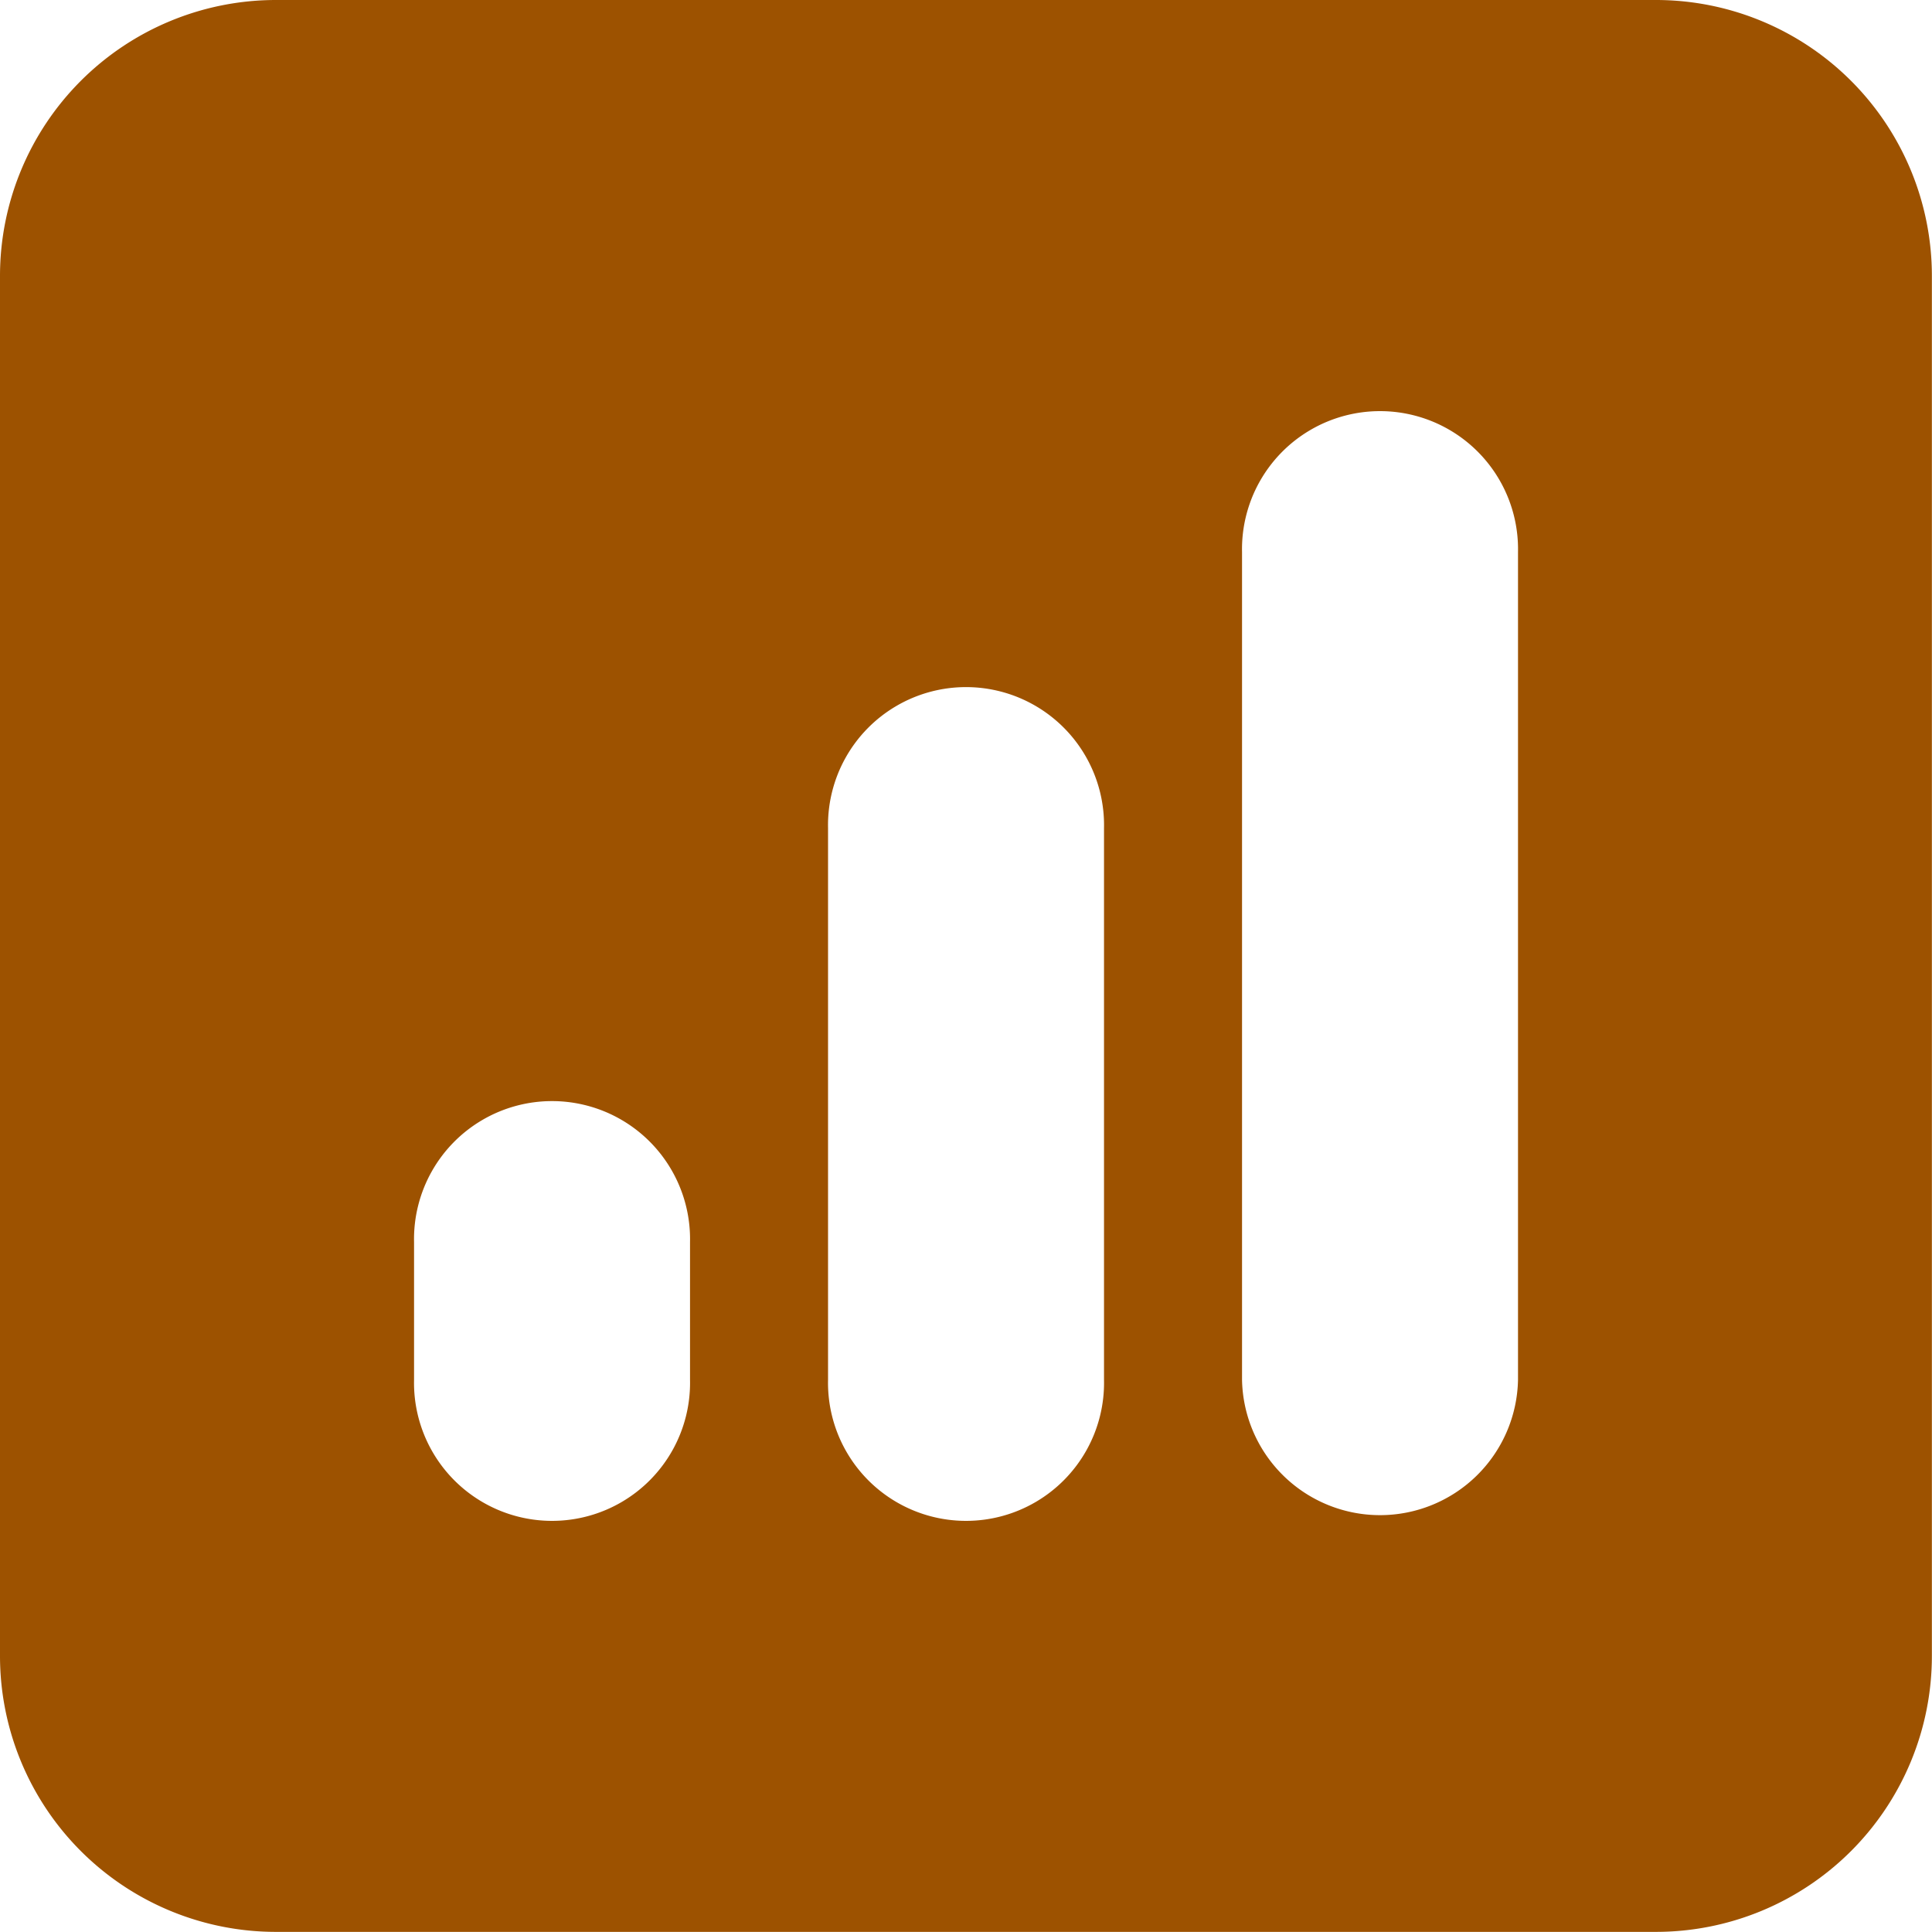
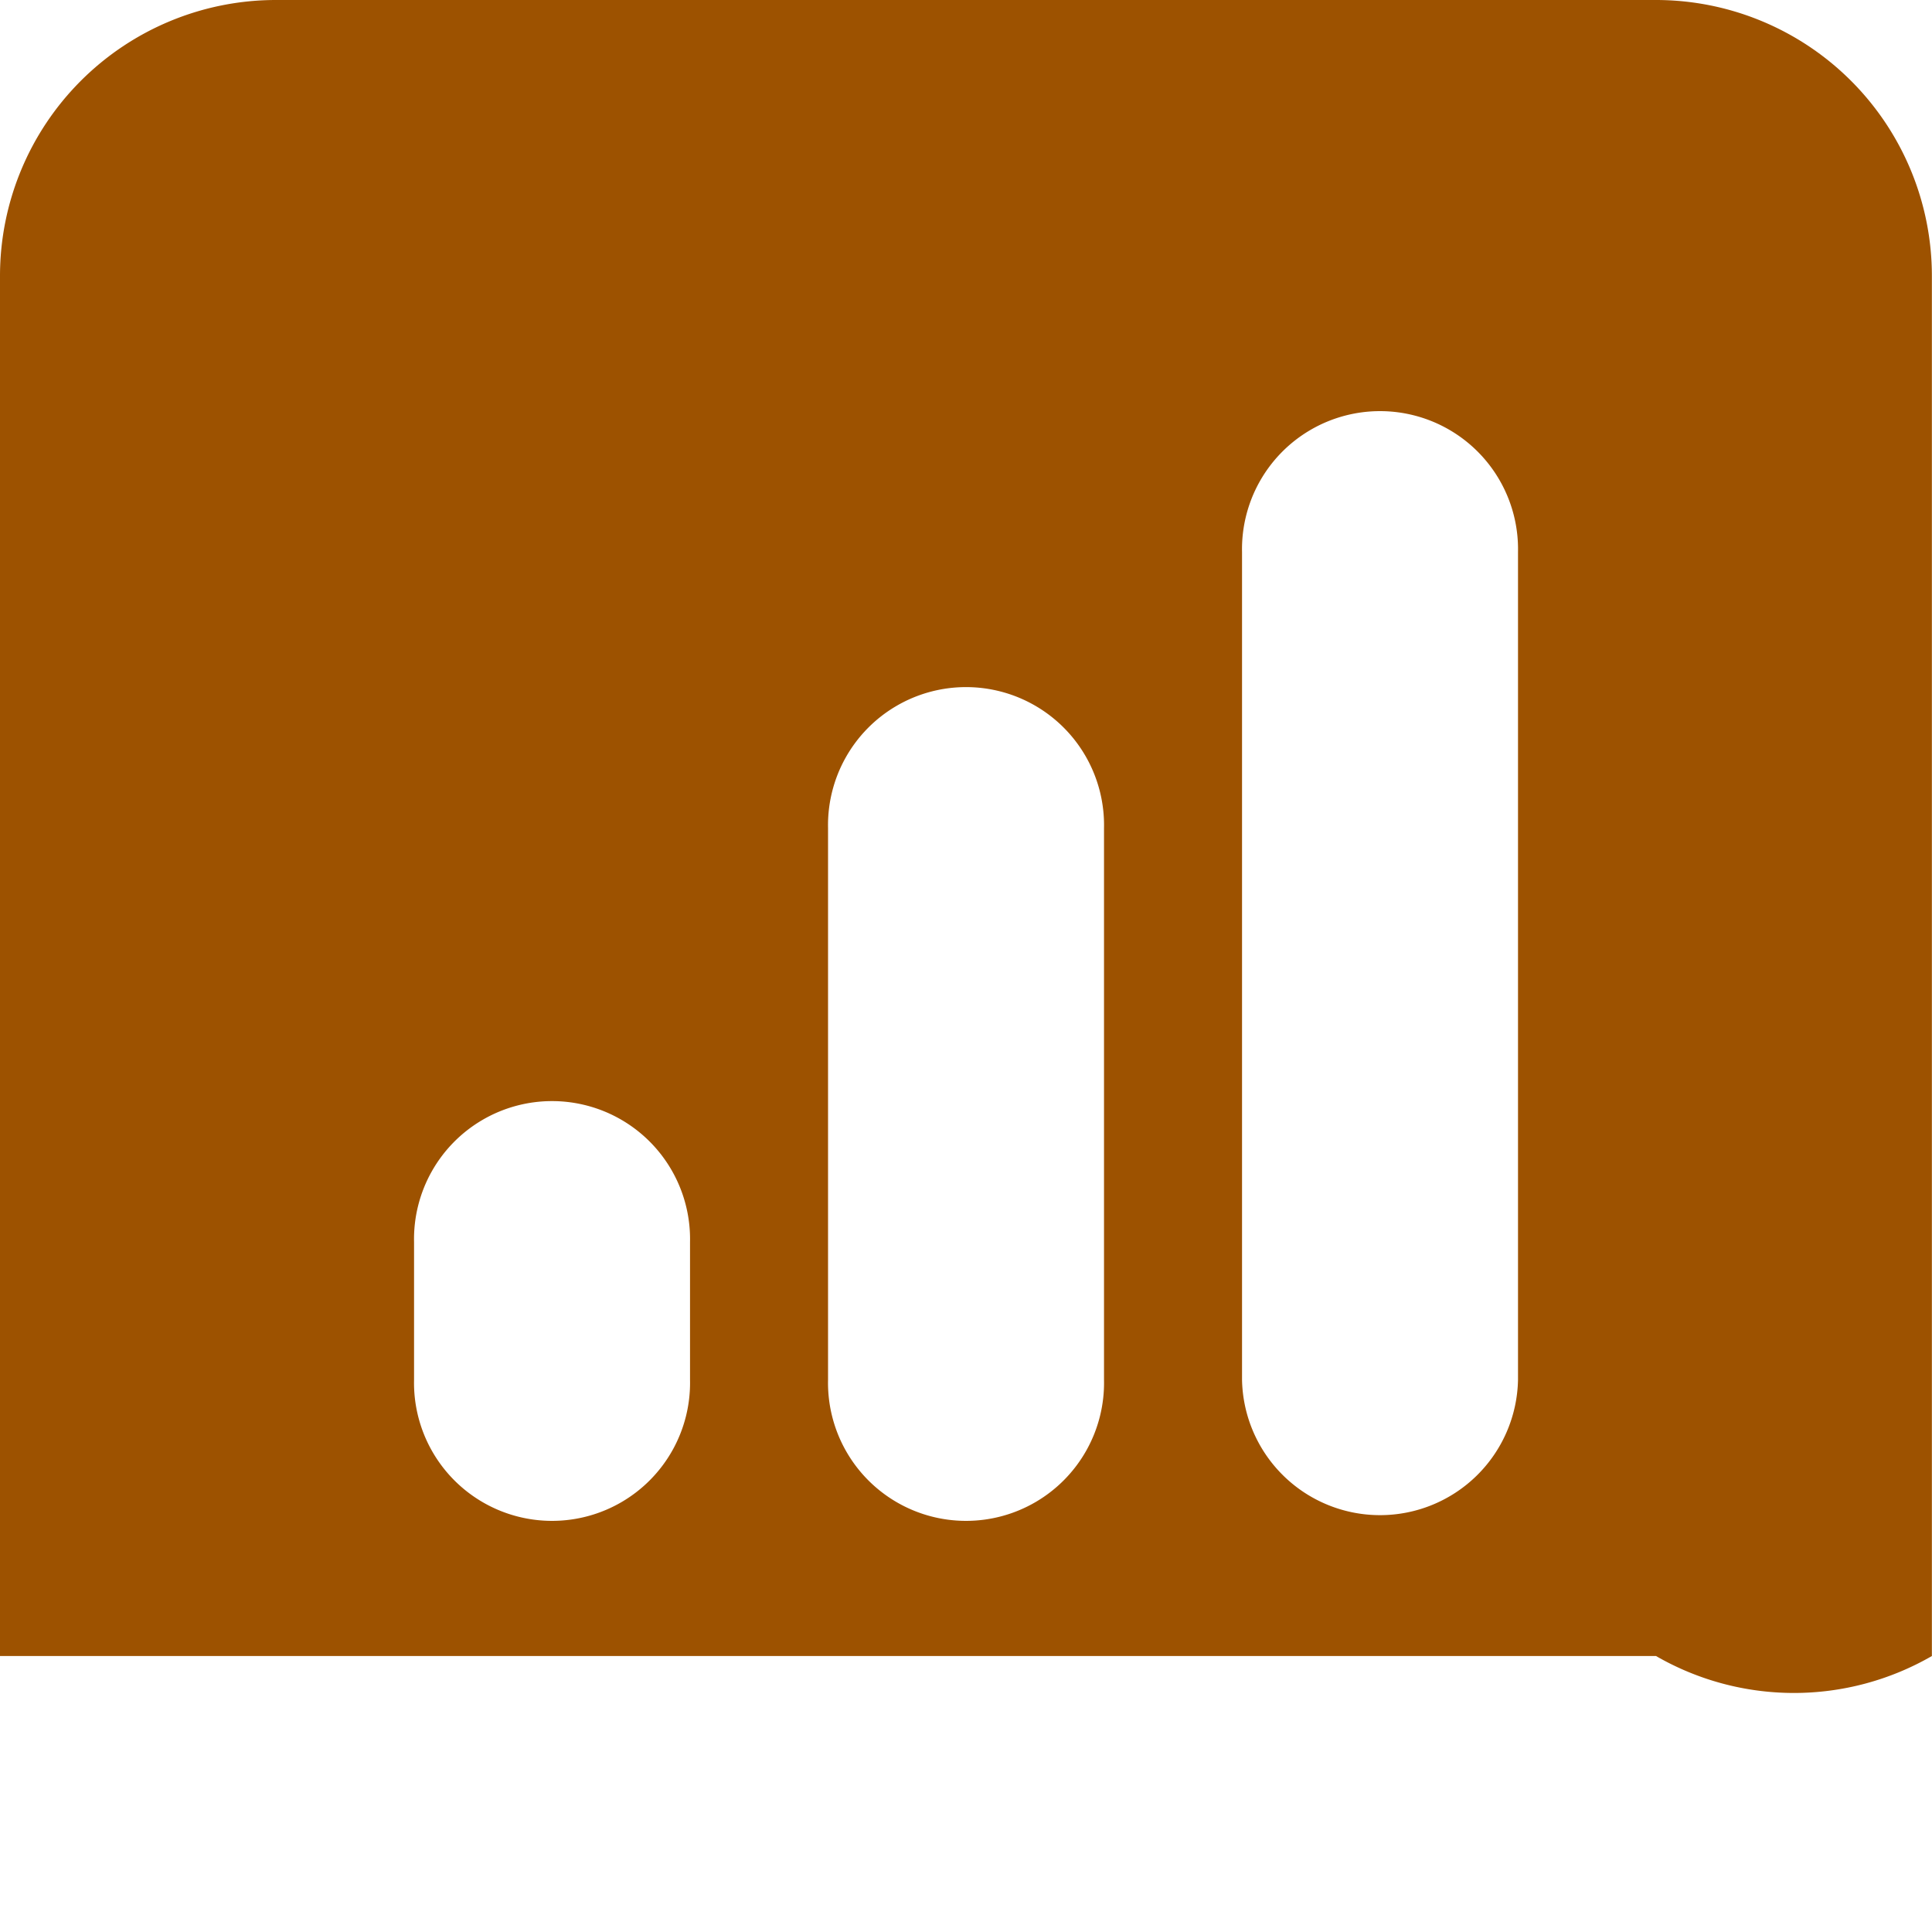
<svg xmlns="http://www.w3.org/2000/svg" width="32.602" height="32.602" viewBox="0 0 32.602 32.602">
-   <path d="M7.657,3A4.657,4.657,0,0,0,3,7.657V30.945A4.657,4.657,0,0,0,7.657,35.6H30.945A4.657,4.657,0,0,0,35.6,30.945V7.657A4.657,4.657,0,0,0,30.945,3Zm20.959,9.315a2.329,2.329,0,1,0-4.657,0V26.287a2.329,2.329,0,0,0,4.657,0ZM21.63,16.972a2.329,2.329,0,1,0-4.657,0v9.315a2.329,2.329,0,1,0,4.657,0Zm-6.986,6.986a2.329,2.329,0,1,0-4.657,0v2.329a2.329,2.329,0,1,0,4.657,0Z" transform="translate(-3 -3)" fill="#9d5200" fill-rule="evenodd" />
+   <path d="M7.657,3A4.657,4.657,0,0,0,3,7.657V30.945H30.945A4.657,4.657,0,0,0,35.6,30.945V7.657A4.657,4.657,0,0,0,30.945,3Zm20.959,9.315a2.329,2.329,0,1,0-4.657,0V26.287a2.329,2.329,0,0,0,4.657,0ZM21.63,16.972a2.329,2.329,0,1,0-4.657,0v9.315a2.329,2.329,0,1,0,4.657,0Zm-6.986,6.986a2.329,2.329,0,1,0-4.657,0v2.329a2.329,2.329,0,1,0,4.657,0Z" transform="translate(-3 -3)" fill="#9d5200" fill-rule="evenodd" />
</svg>